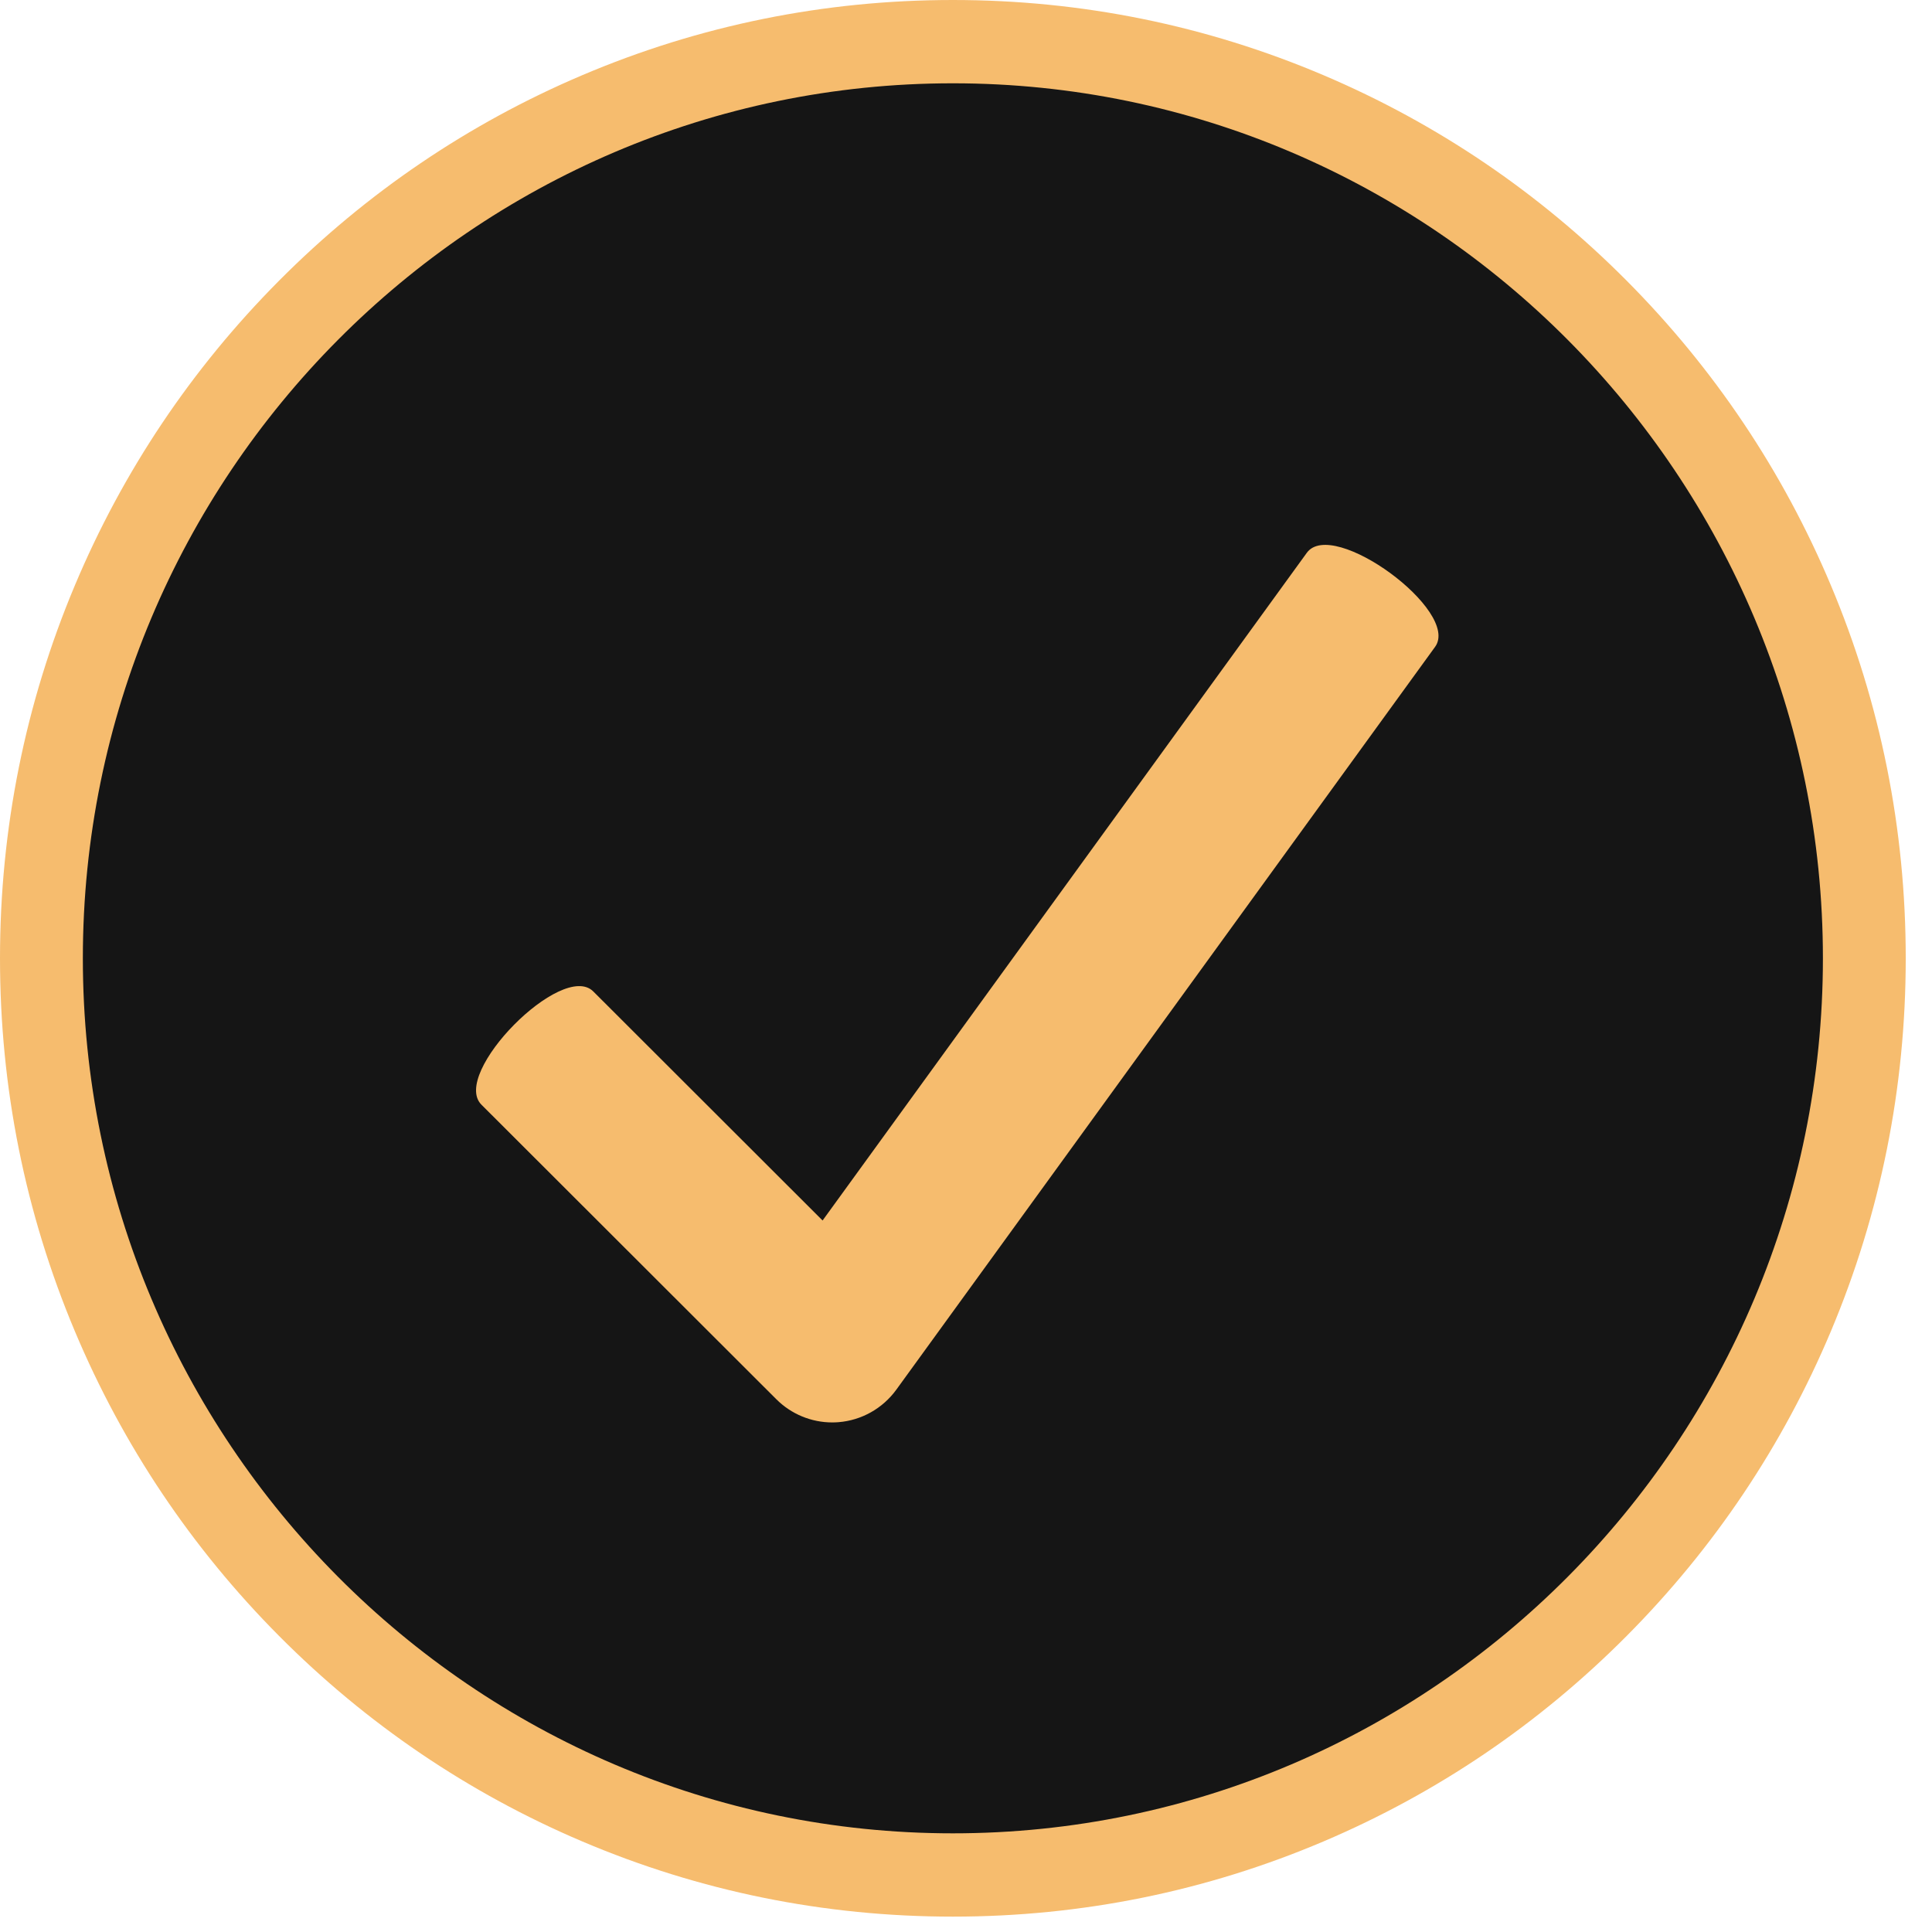
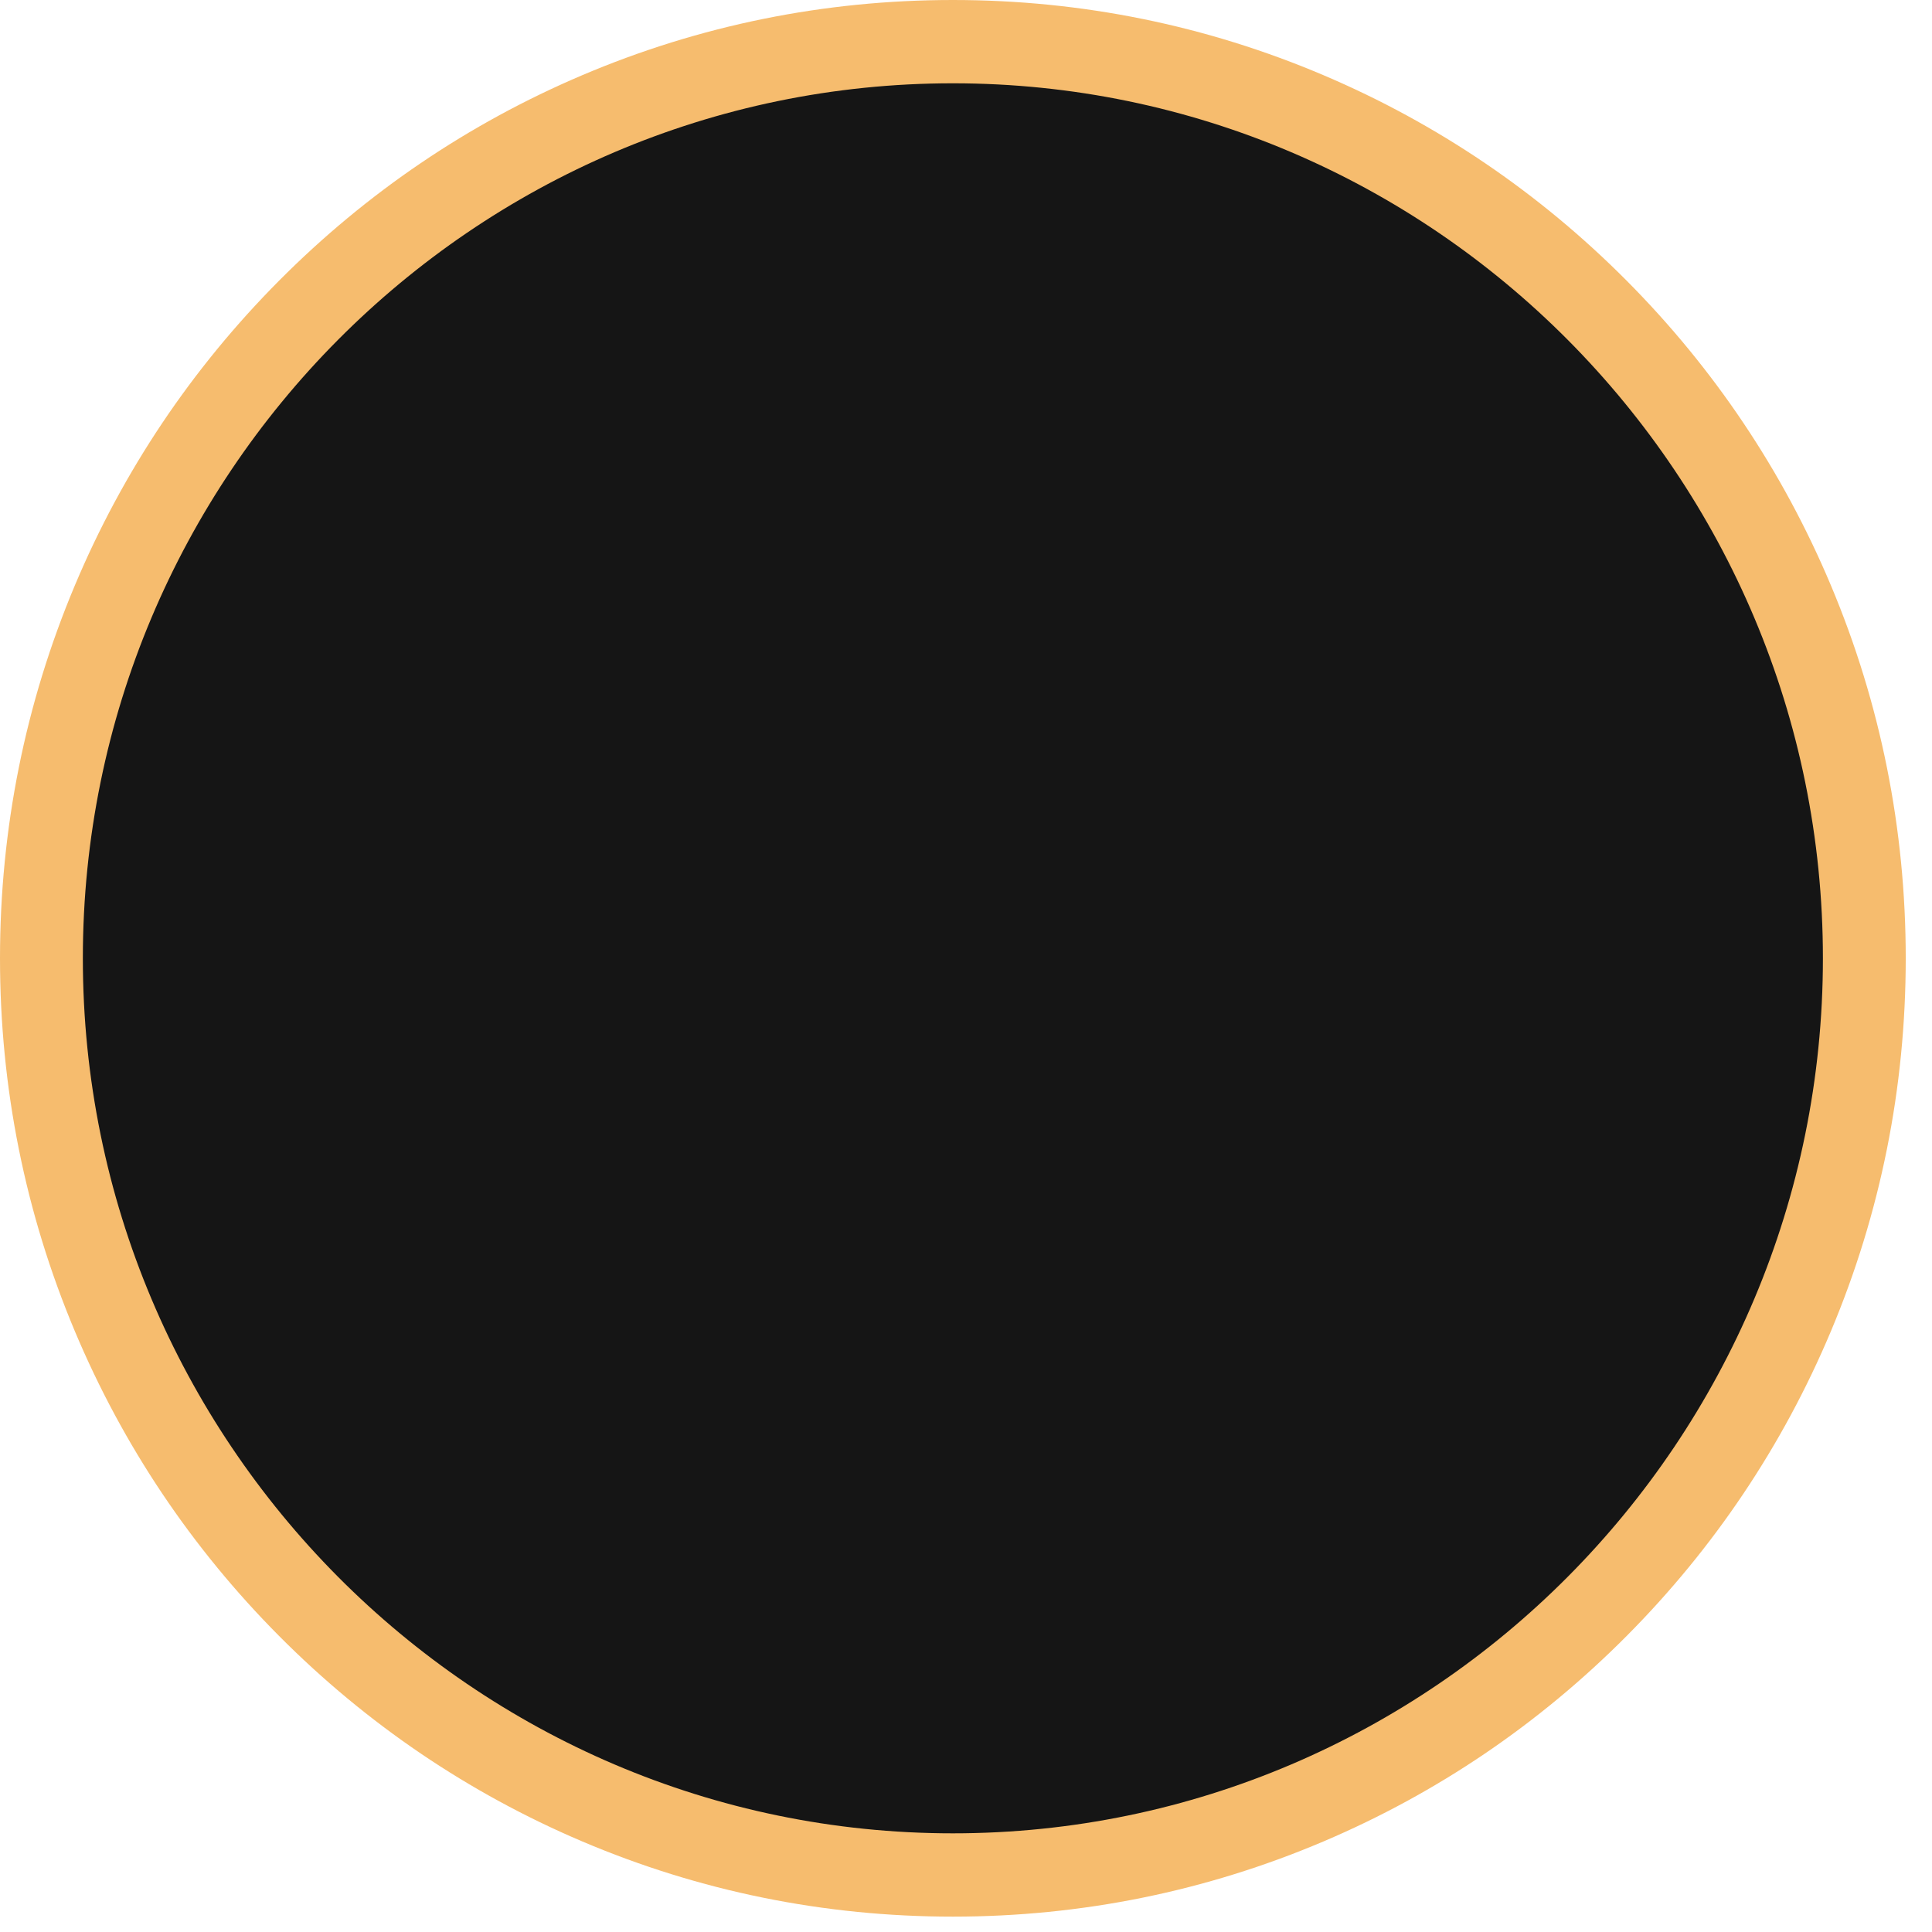
<svg xmlns="http://www.w3.org/2000/svg" width="69" height="69" viewBox="0 0 69 69" fill="none">
  <circle cx="34" cy="34" r="33" fill="#151515" />
-   <path d="M46.672 19.743L29.378 43.589L21.189 35.409C20.079 34.3 16.084 38.344 17.195 39.454L27.726 49.973C28.258 50.505 28.977 50.801 29.723 50.801C29.797 50.801 29.872 50.798 29.947 50.792C30.771 50.726 31.525 50.301 32.012 49.63L51.253 23.102C52.175 21.83 47.595 18.471 46.672 19.743Z" fill="#F6BC6E" />
  <path d="M34.031 65.476C16.898 65.476 2.959 51.457 2.959 34.226C2.959 16.994 16.898 2.975 34.031 2.975C51.164 2.975 65.104 16.994 65.104 34.226C65.104 51.457 51.164 65.476 34.031 65.476ZM65.388 20.903C63.673 16.827 61.22 13.167 58.095 10.024C54.97 6.881 51.331 4.414 47.278 2.69C43.082 0.905 38.624 0 34.031 0C29.438 0 24.981 0.905 20.784 2.69C16.732 4.414 13.092 6.881 9.967 10.024C6.842 13.167 4.389 16.827 2.675 20.903C0.9 25.123 0 29.606 0 34.226C0 38.845 0.9 43.328 2.675 47.548C4.389 51.624 6.842 55.284 9.967 58.427C13.092 61.57 16.732 64.037 20.784 65.761C24.981 67.546 29.438 68.451 34.031 68.451C38.624 68.451 43.082 67.546 47.278 65.761C51.331 64.037 54.97 61.57 58.095 58.427C61.22 55.284 63.673 51.624 65.388 47.548C67.163 43.328 68.062 38.845 68.062 34.226C68.062 29.606 67.163 25.123 65.388 20.903Z" fill="#F6BC6E" />
</svg>